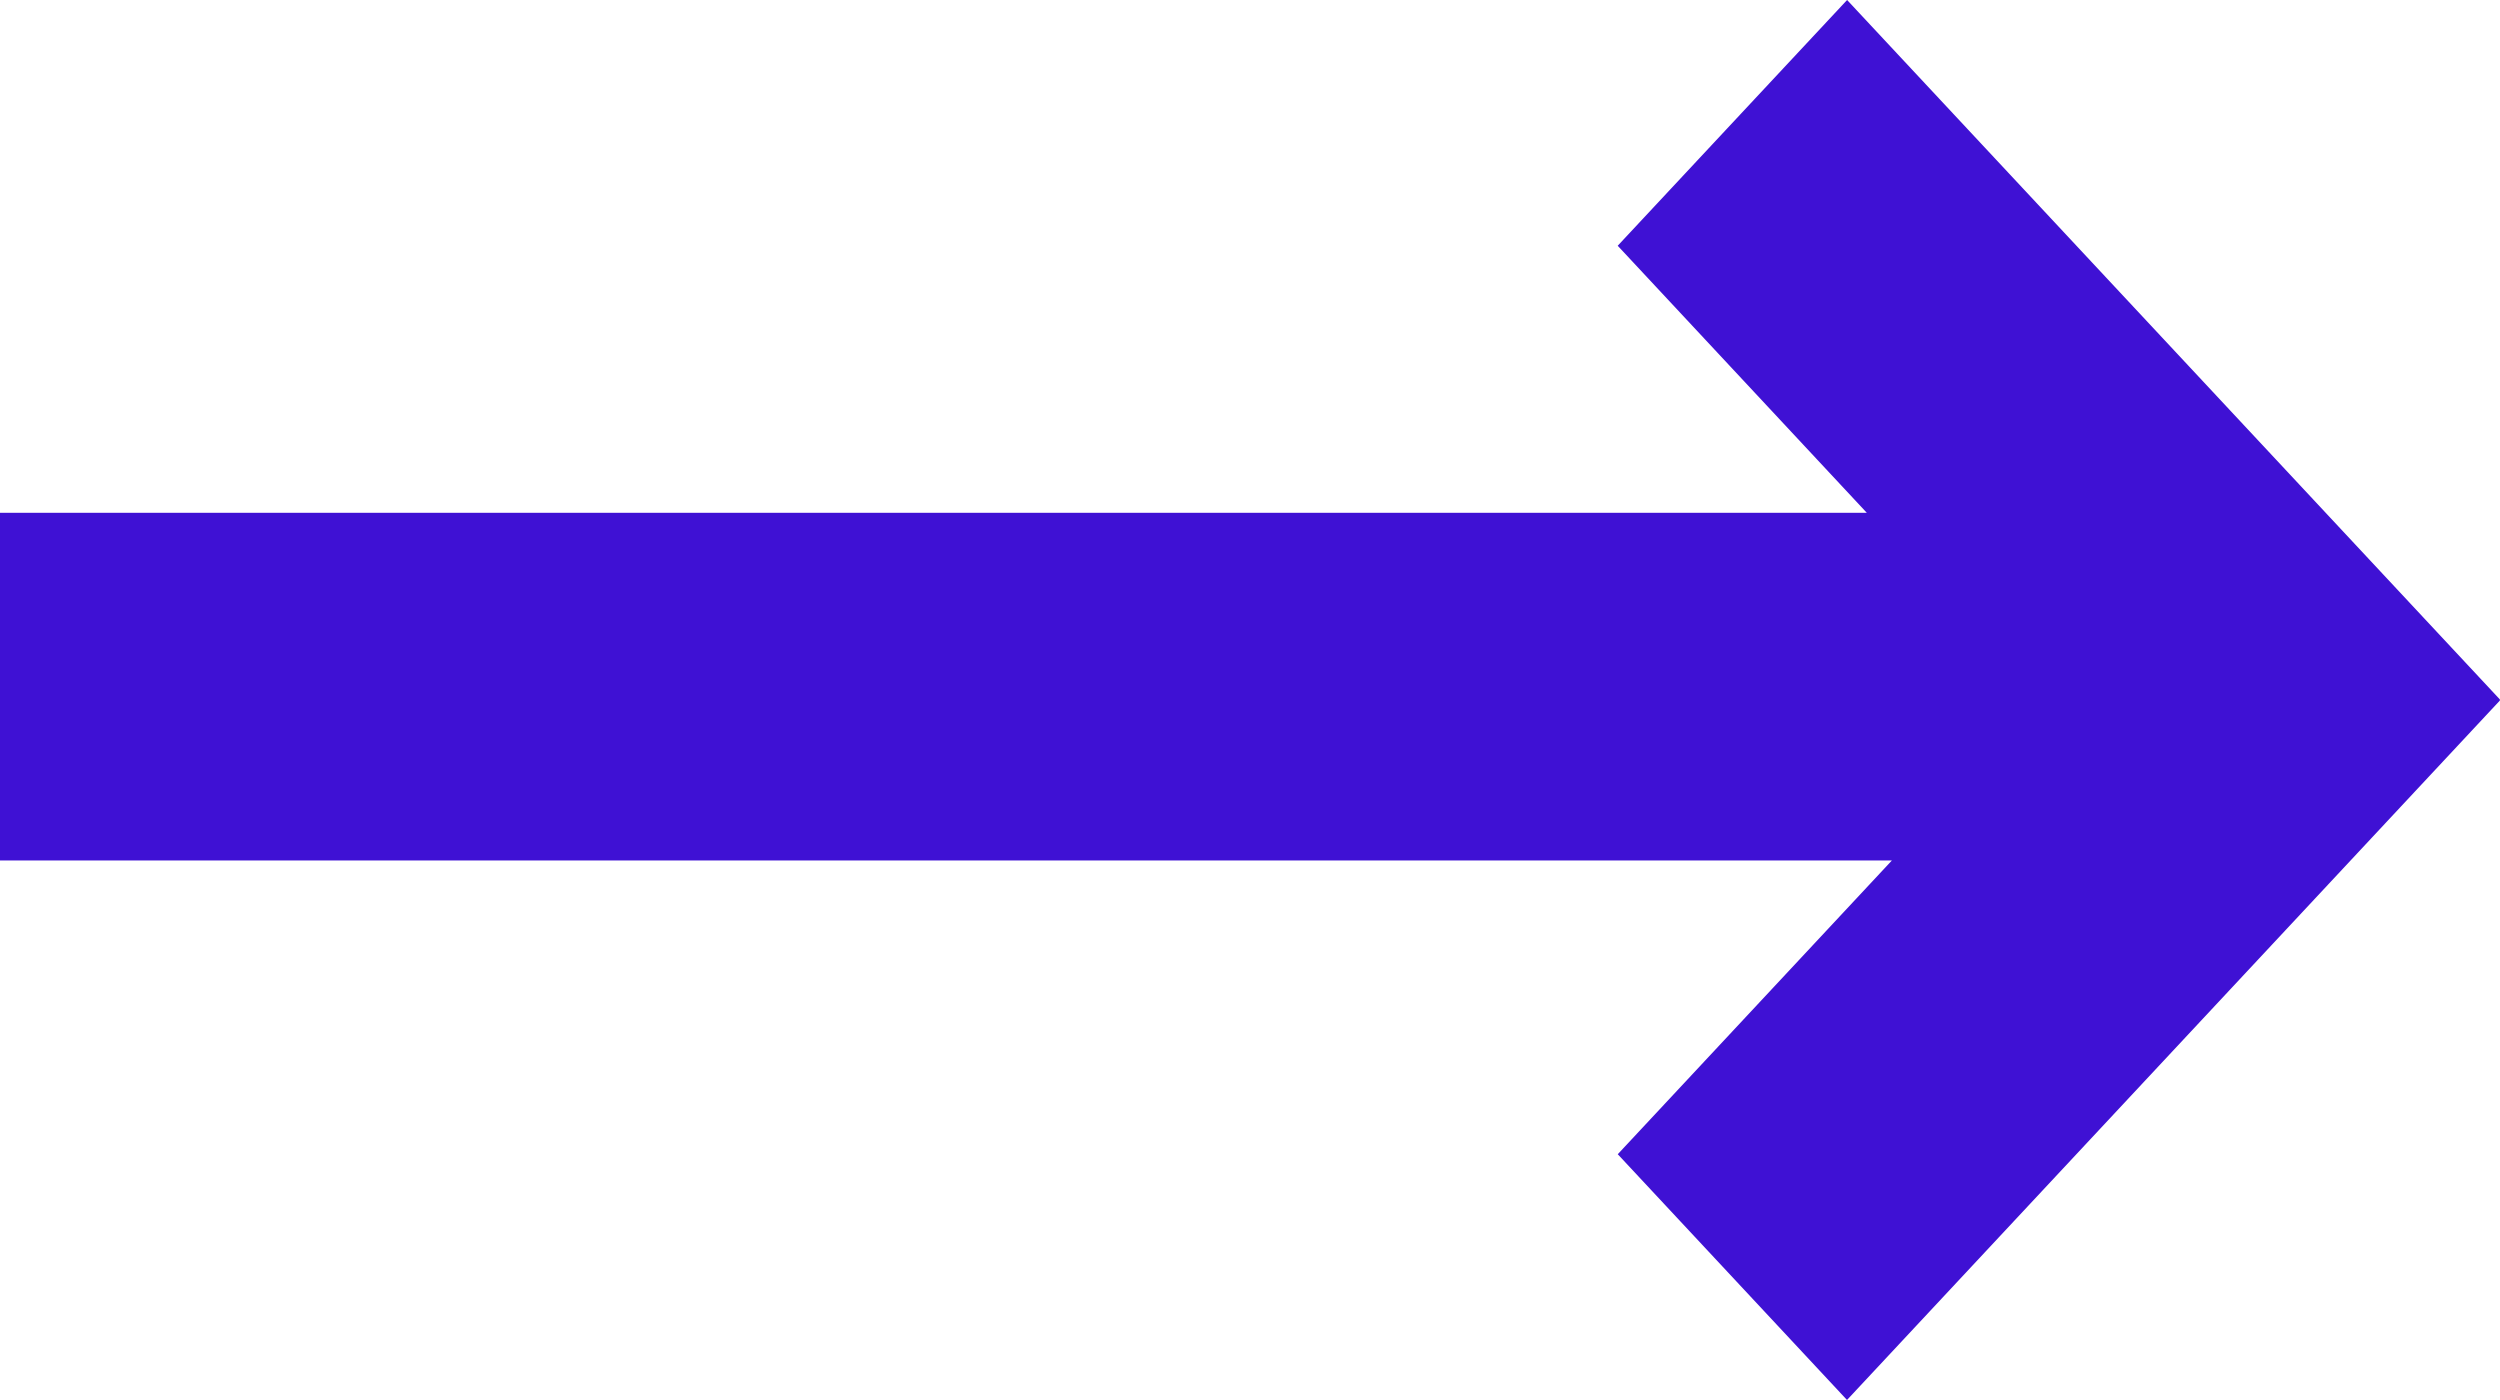
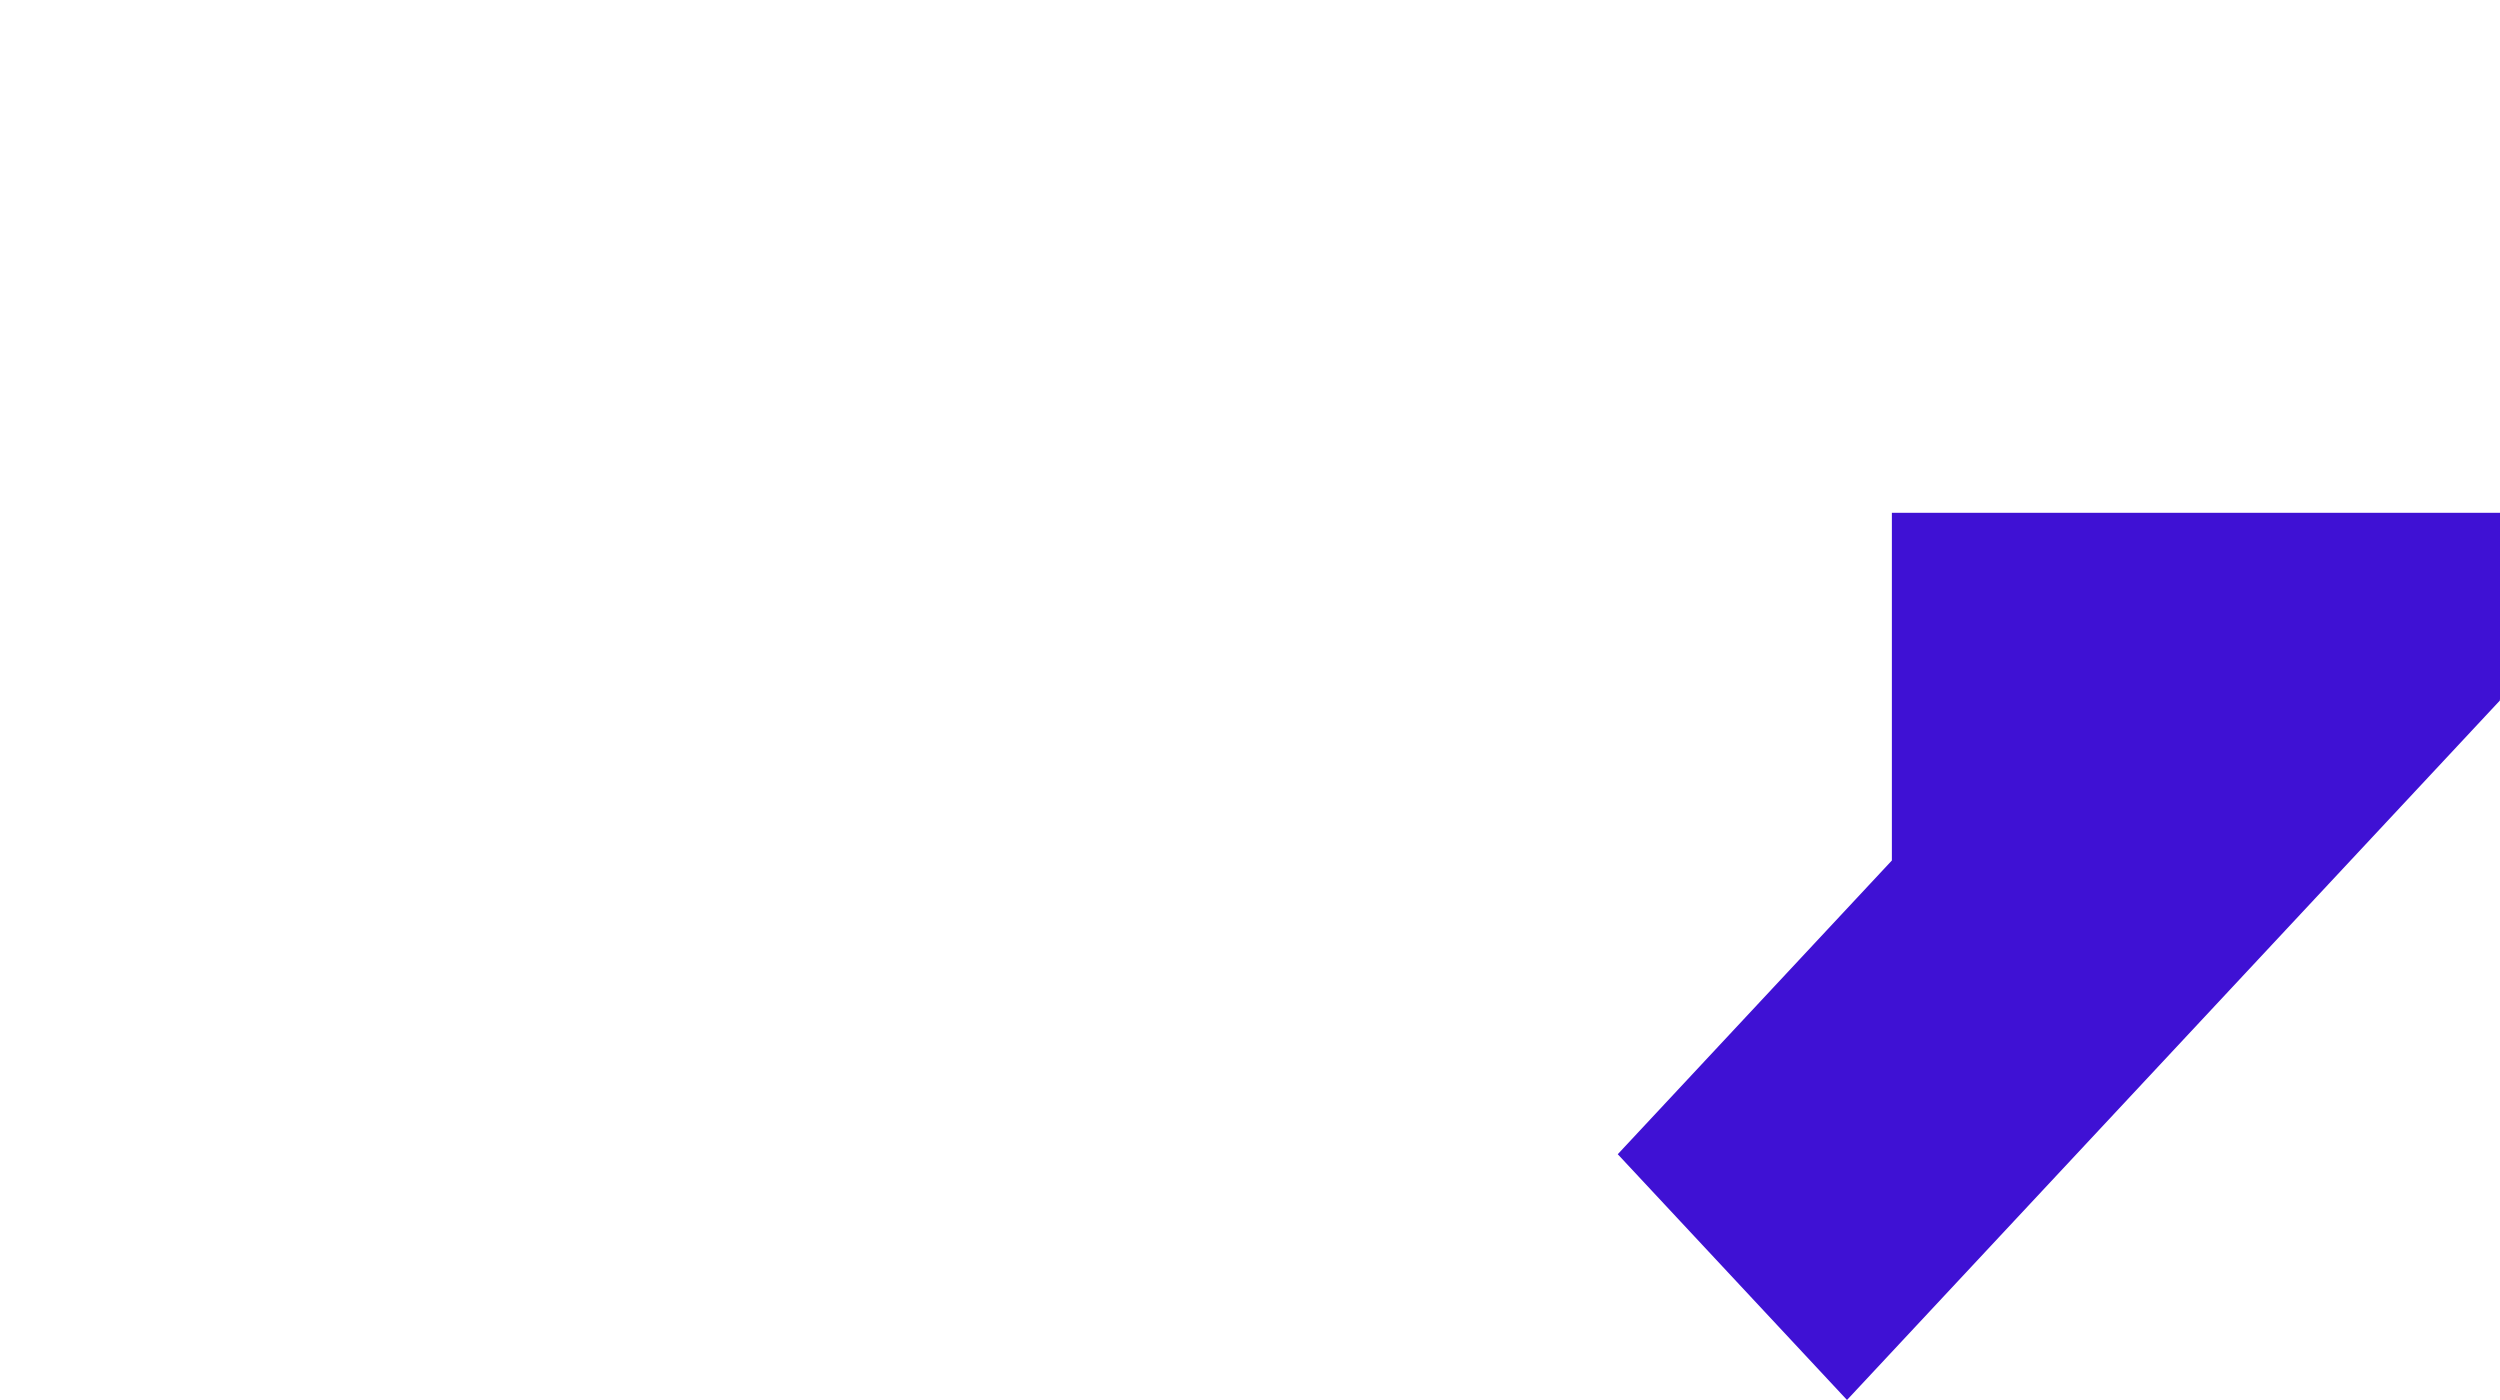
<svg xmlns="http://www.w3.org/2000/svg" width="100" height="55.999" viewBox="0 0 100 55.999">
-   <path id="Button_Arrow_Burple" data-name="Button Arrow Burple" d="M-8380.29,315.17l10.965-11.75H-8445V289.513h74.672l-9.964-10.682,9.176-9.83L-8345,296.984l-.014.017.014.016L-8371.12,325Z" transform="translate(8445 -269.001)" fill="#3f11d4" />
+   <path id="Button_Arrow_Burple" data-name="Button Arrow Burple" d="M-8380.29,315.17l10.965-11.75V289.513h74.672l-9.964-10.682,9.176-9.83L-8345,296.984l-.014.017.014.016L-8371.12,325Z" transform="translate(8445 -269.001)" fill="#3f11d4" />
</svg>